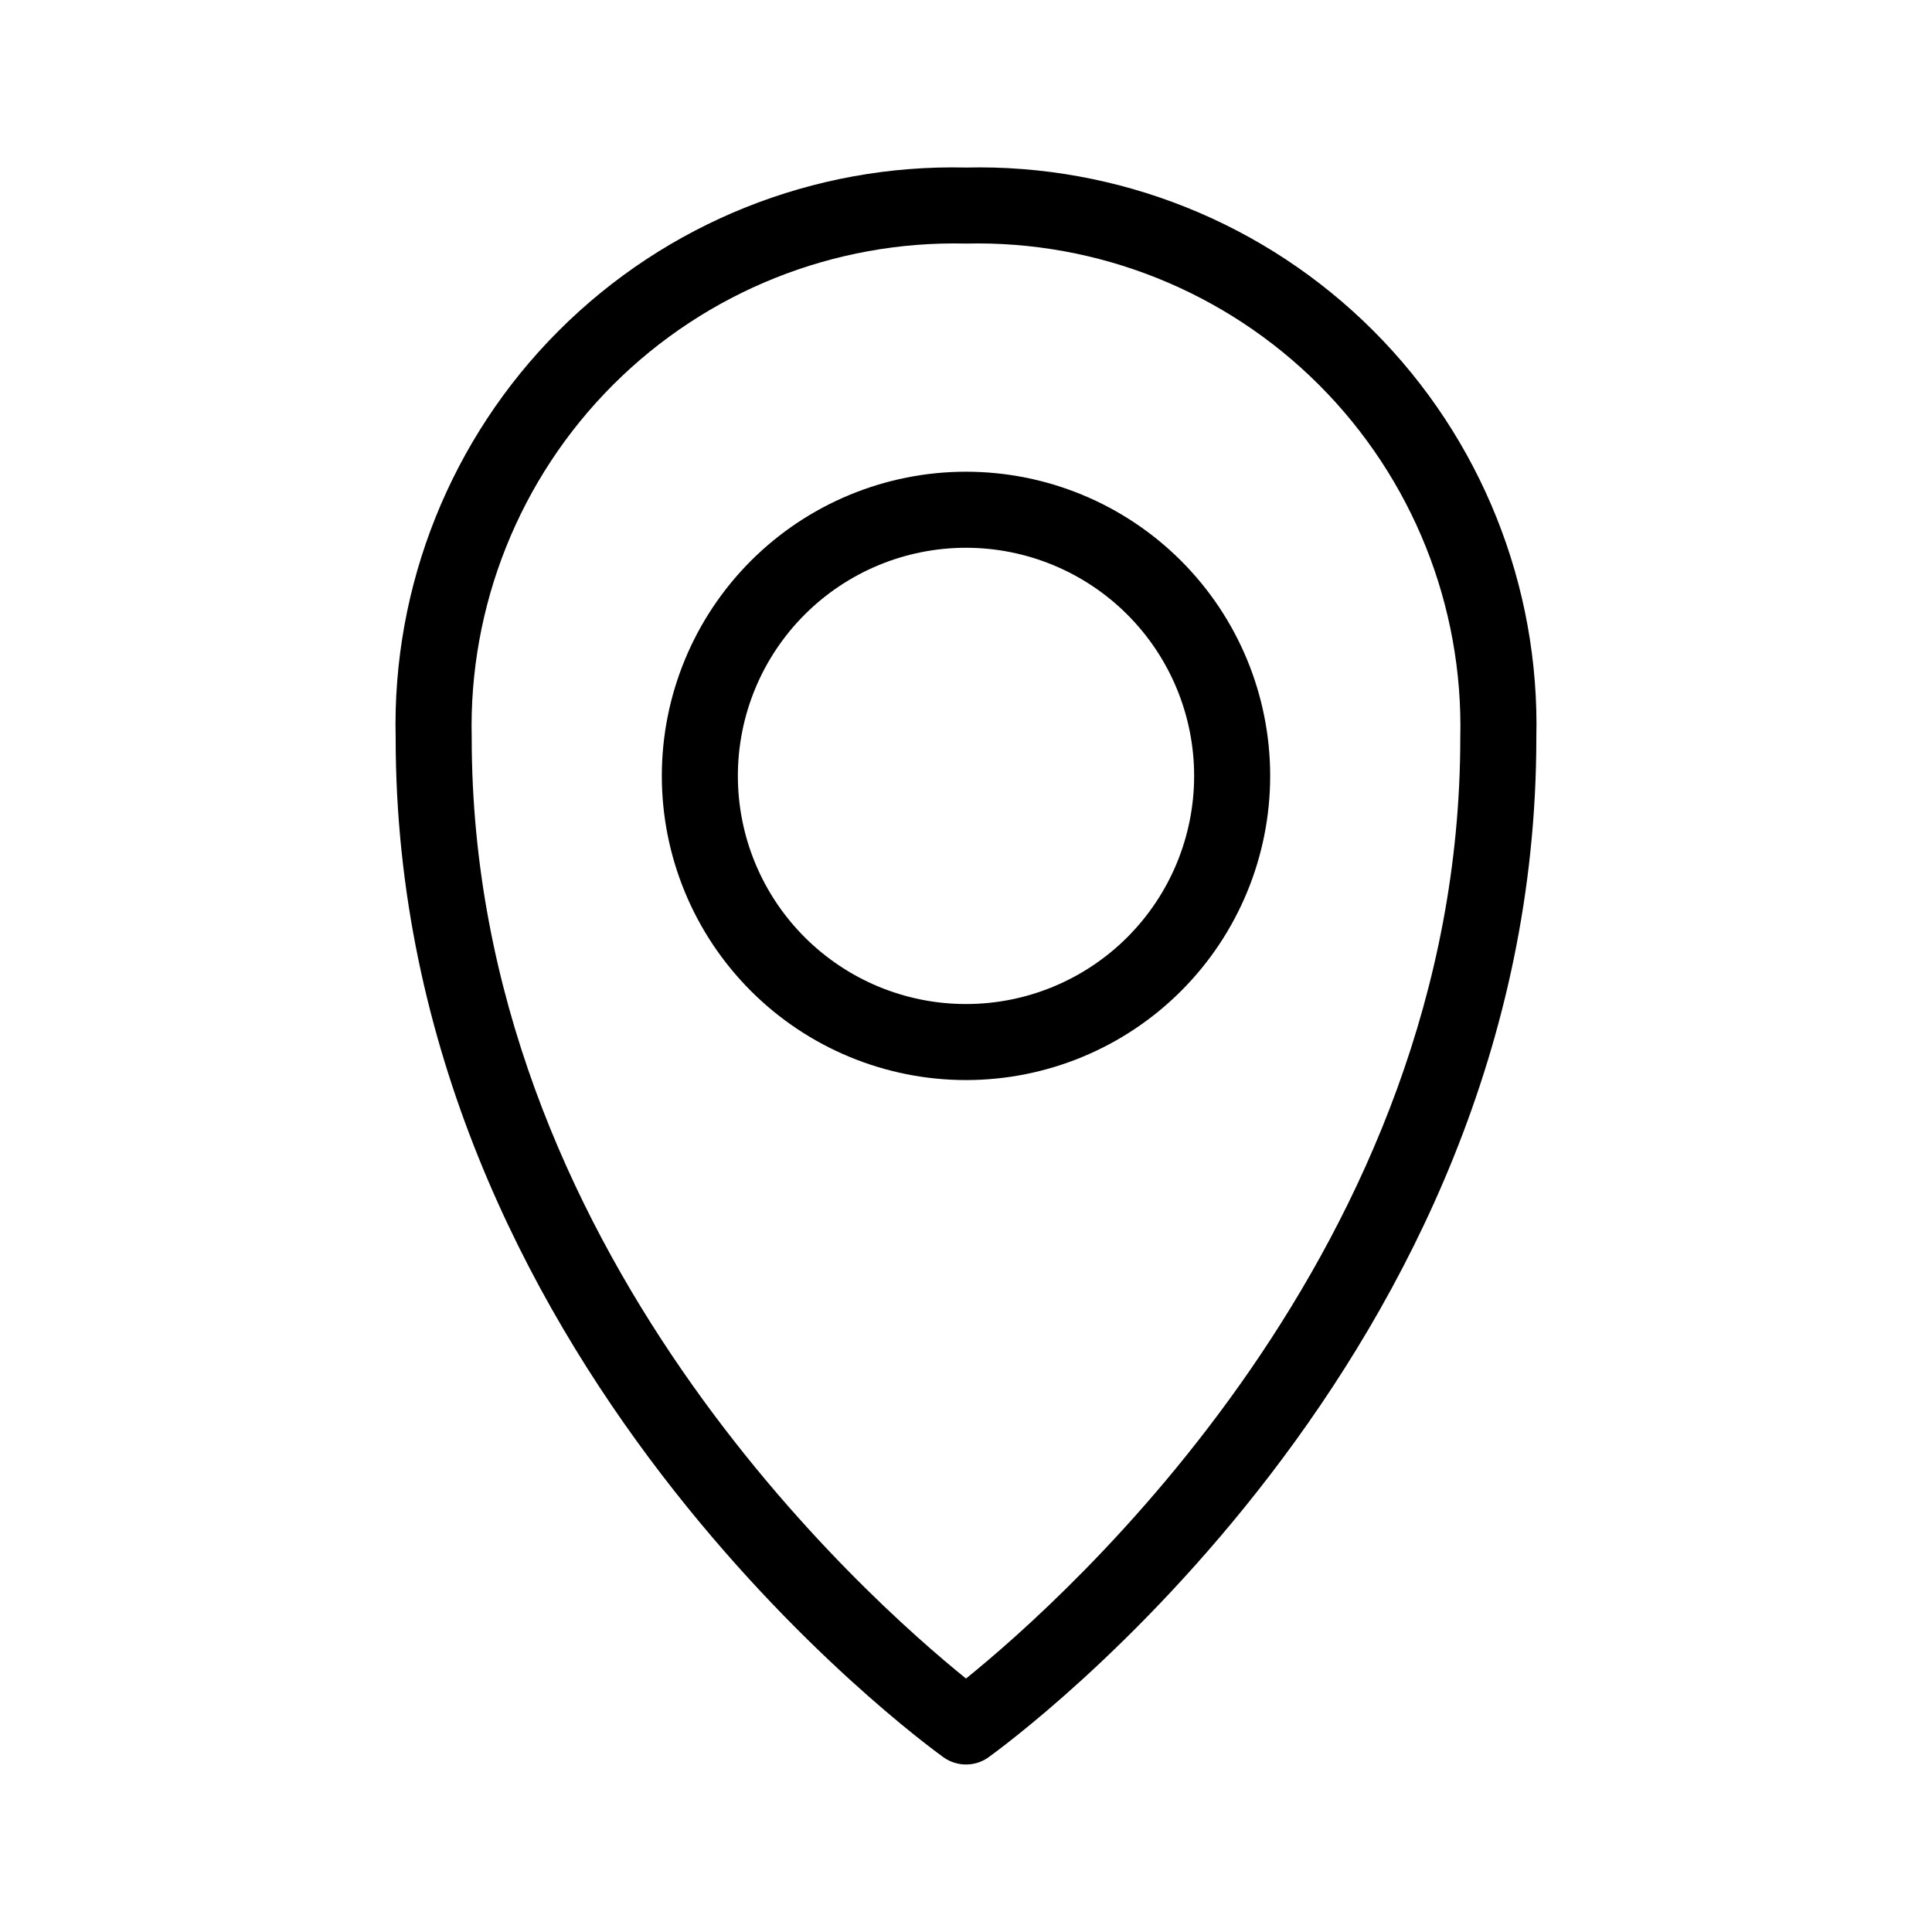
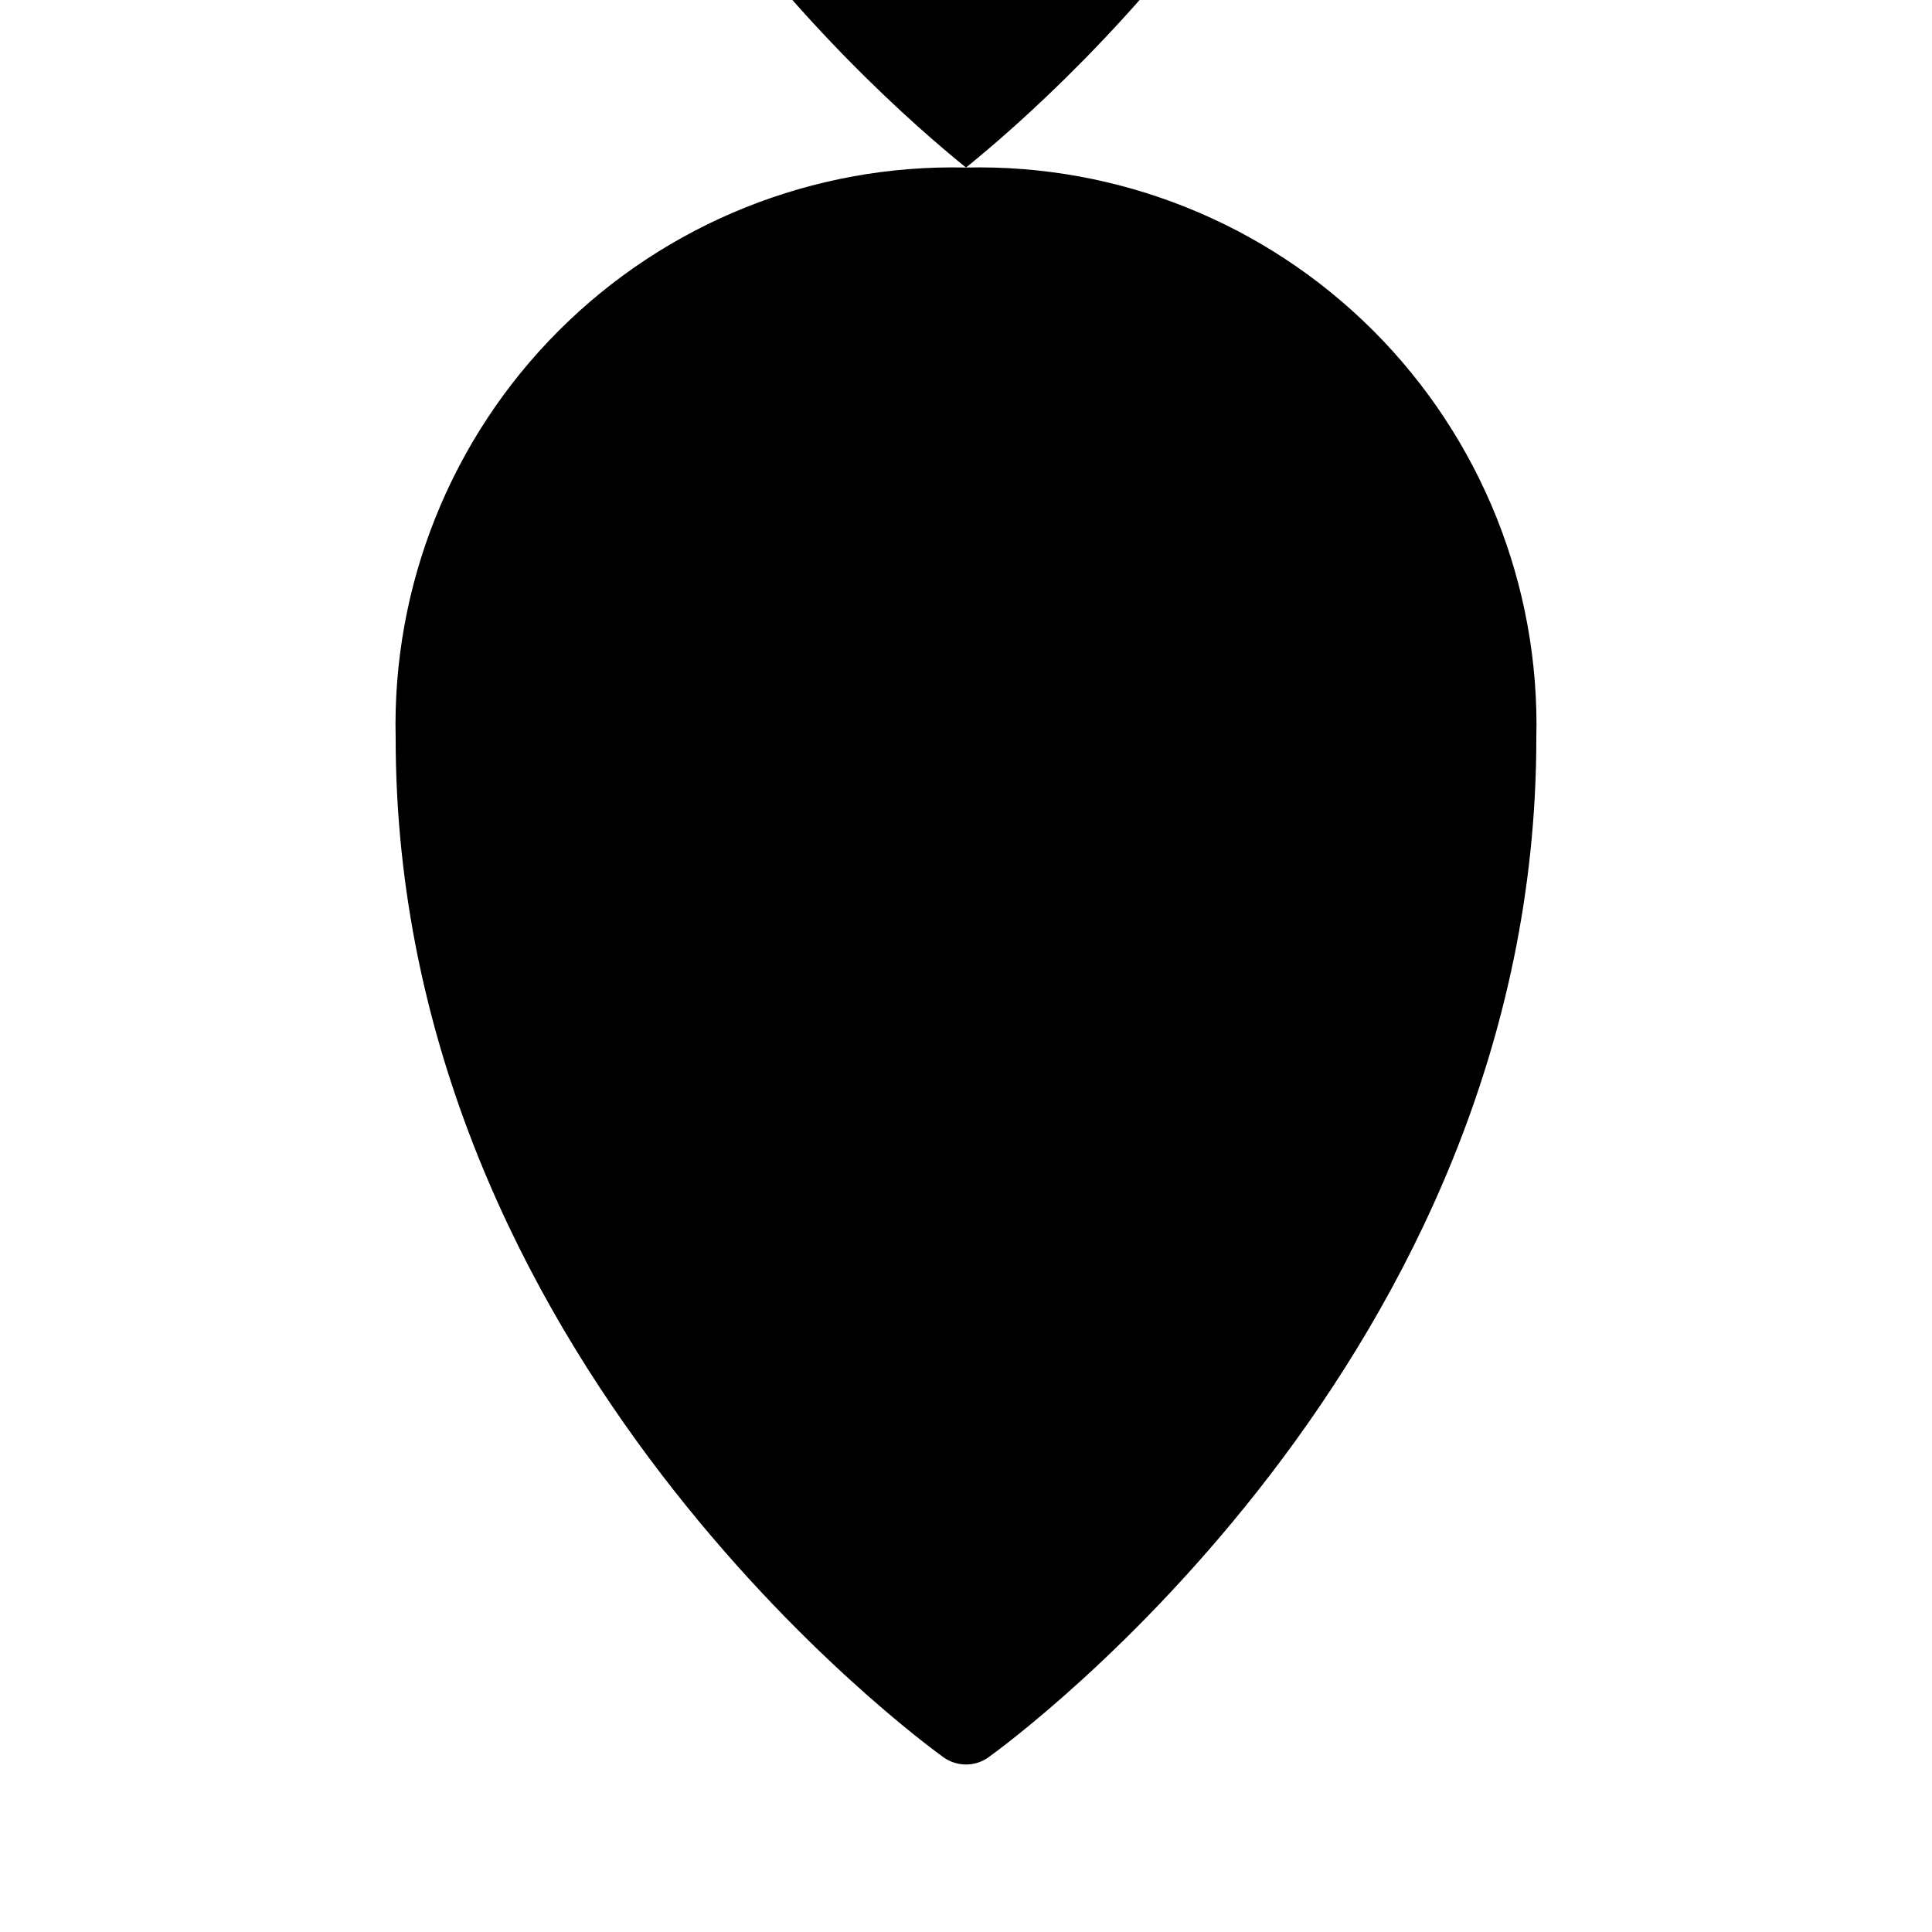
<svg xmlns="http://www.w3.org/2000/svg" fill="#000000" width="800px" height="800px" version="1.1" viewBox="144 144 512 512">
-   <path d="m400 188.4c-40.371-0.949-79.367 14.672-107.92 43.227-28.555 28.551-44.176 67.547-43.227 107.92 0 164.45 139.45 266.01 145.3 270.24h0.004c3.516 2.43 8.168 2.43 11.688 0 5.844-4.231 145.3-105.8 145.3-270.24 0.949-40.371-14.672-79.367-43.223-107.92-28.555-28.555-67.551-44.176-107.92-43.227zm0 400.43c-26.199-21.16-130.99-113.86-130.99-249.29-0.836-34.992 12.695-68.797 37.445-93.547s58.555-38.281 93.547-37.445c34.988-0.836 68.797 12.695 93.543 37.445 24.75 24.75 38.281 58.555 37.445 93.547 0 135.42-104.79 228.12-130.99 249.29zm0-319.82c-21.379 0-41.883 8.492-57 23.609-15.117 15.117-23.609 35.621-23.609 57 0 21.379 8.492 41.883 23.609 57 15.117 15.117 35.621 23.609 57 23.609s41.879-8.492 57-23.609c15.117-15.117 23.609-35.621 23.609-57 0-21.379-8.492-41.883-23.609-57-15.121-15.117-35.621-23.609-57-23.609zm0 141.07c-16.035 0-31.414-6.367-42.75-17.707-11.34-11.336-17.707-26.715-17.707-42.75 0-16.035 6.367-31.41 17.707-42.75 11.336-11.336 26.715-17.707 42.75-17.707 16.031 0 31.41 6.371 42.75 17.707 11.336 11.34 17.707 26.715 17.707 42.75 0 16.035-6.371 31.414-17.707 42.75-11.34 11.34-26.719 17.707-42.75 17.707z" />
+   <path d="m400 188.4c-40.371-0.949-79.367 14.672-107.92 43.227-28.555 28.551-44.176 67.547-43.227 107.92 0 164.45 139.45 266.01 145.3 270.24h0.004c3.516 2.43 8.168 2.43 11.688 0 5.844-4.231 145.3-105.8 145.3-270.24 0.949-40.371-14.672-79.367-43.223-107.92-28.555-28.555-67.551-44.176-107.92-43.227zc-26.199-21.16-130.99-113.86-130.99-249.29-0.836-34.992 12.695-68.797 37.445-93.547s58.555-38.281 93.547-37.445c34.988-0.836 68.797 12.695 93.543 37.445 24.75 24.75 38.281 58.555 37.445 93.547 0 135.42-104.79 228.12-130.99 249.29zm0-319.82c-21.379 0-41.883 8.492-57 23.609-15.117 15.117-23.609 35.621-23.609 57 0 21.379 8.492 41.883 23.609 57 15.117 15.117 35.621 23.609 57 23.609s41.879-8.492 57-23.609c15.117-15.117 23.609-35.621 23.609-57 0-21.379-8.492-41.883-23.609-57-15.121-15.117-35.621-23.609-57-23.609zm0 141.07c-16.035 0-31.414-6.367-42.75-17.707-11.34-11.336-17.707-26.715-17.707-42.75 0-16.035 6.367-31.41 17.707-42.75 11.336-11.336 26.715-17.707 42.75-17.707 16.031 0 31.41 6.371 42.75 17.707 11.336 11.34 17.707 26.715 17.707 42.75 0 16.035-6.371 31.414-17.707 42.75-11.34 11.34-26.719 17.707-42.75 17.707z" />
</svg>